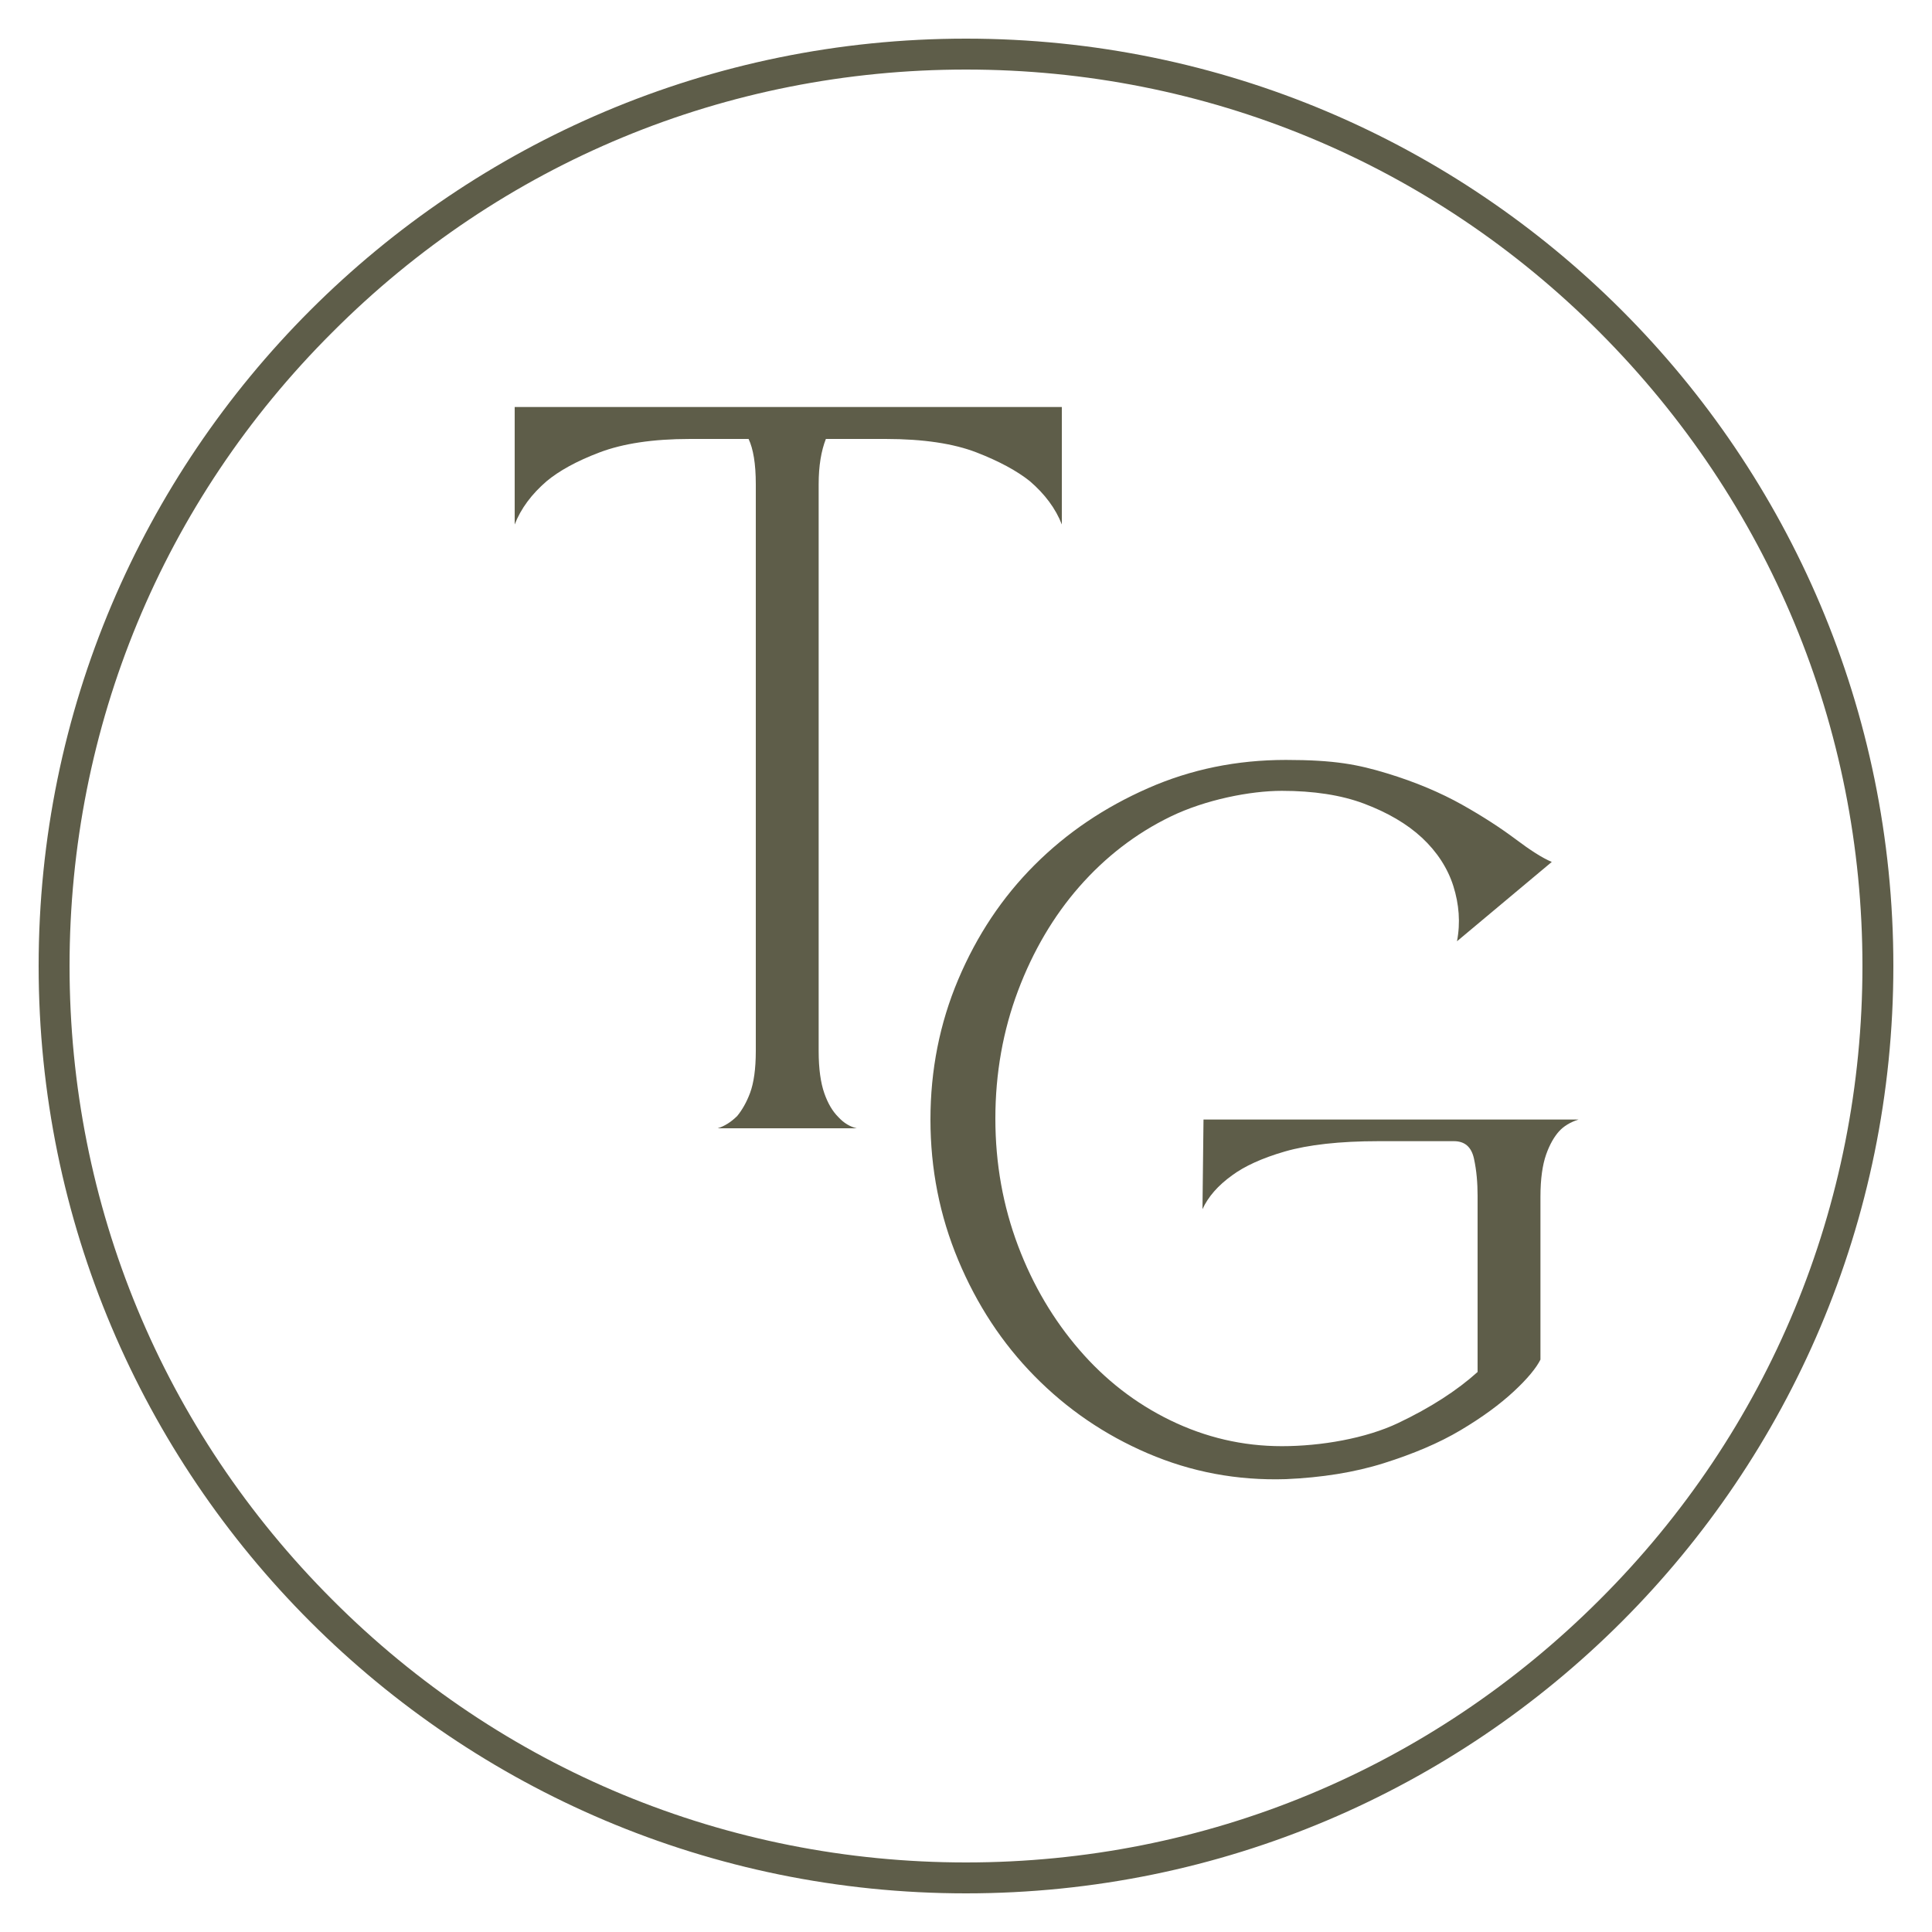
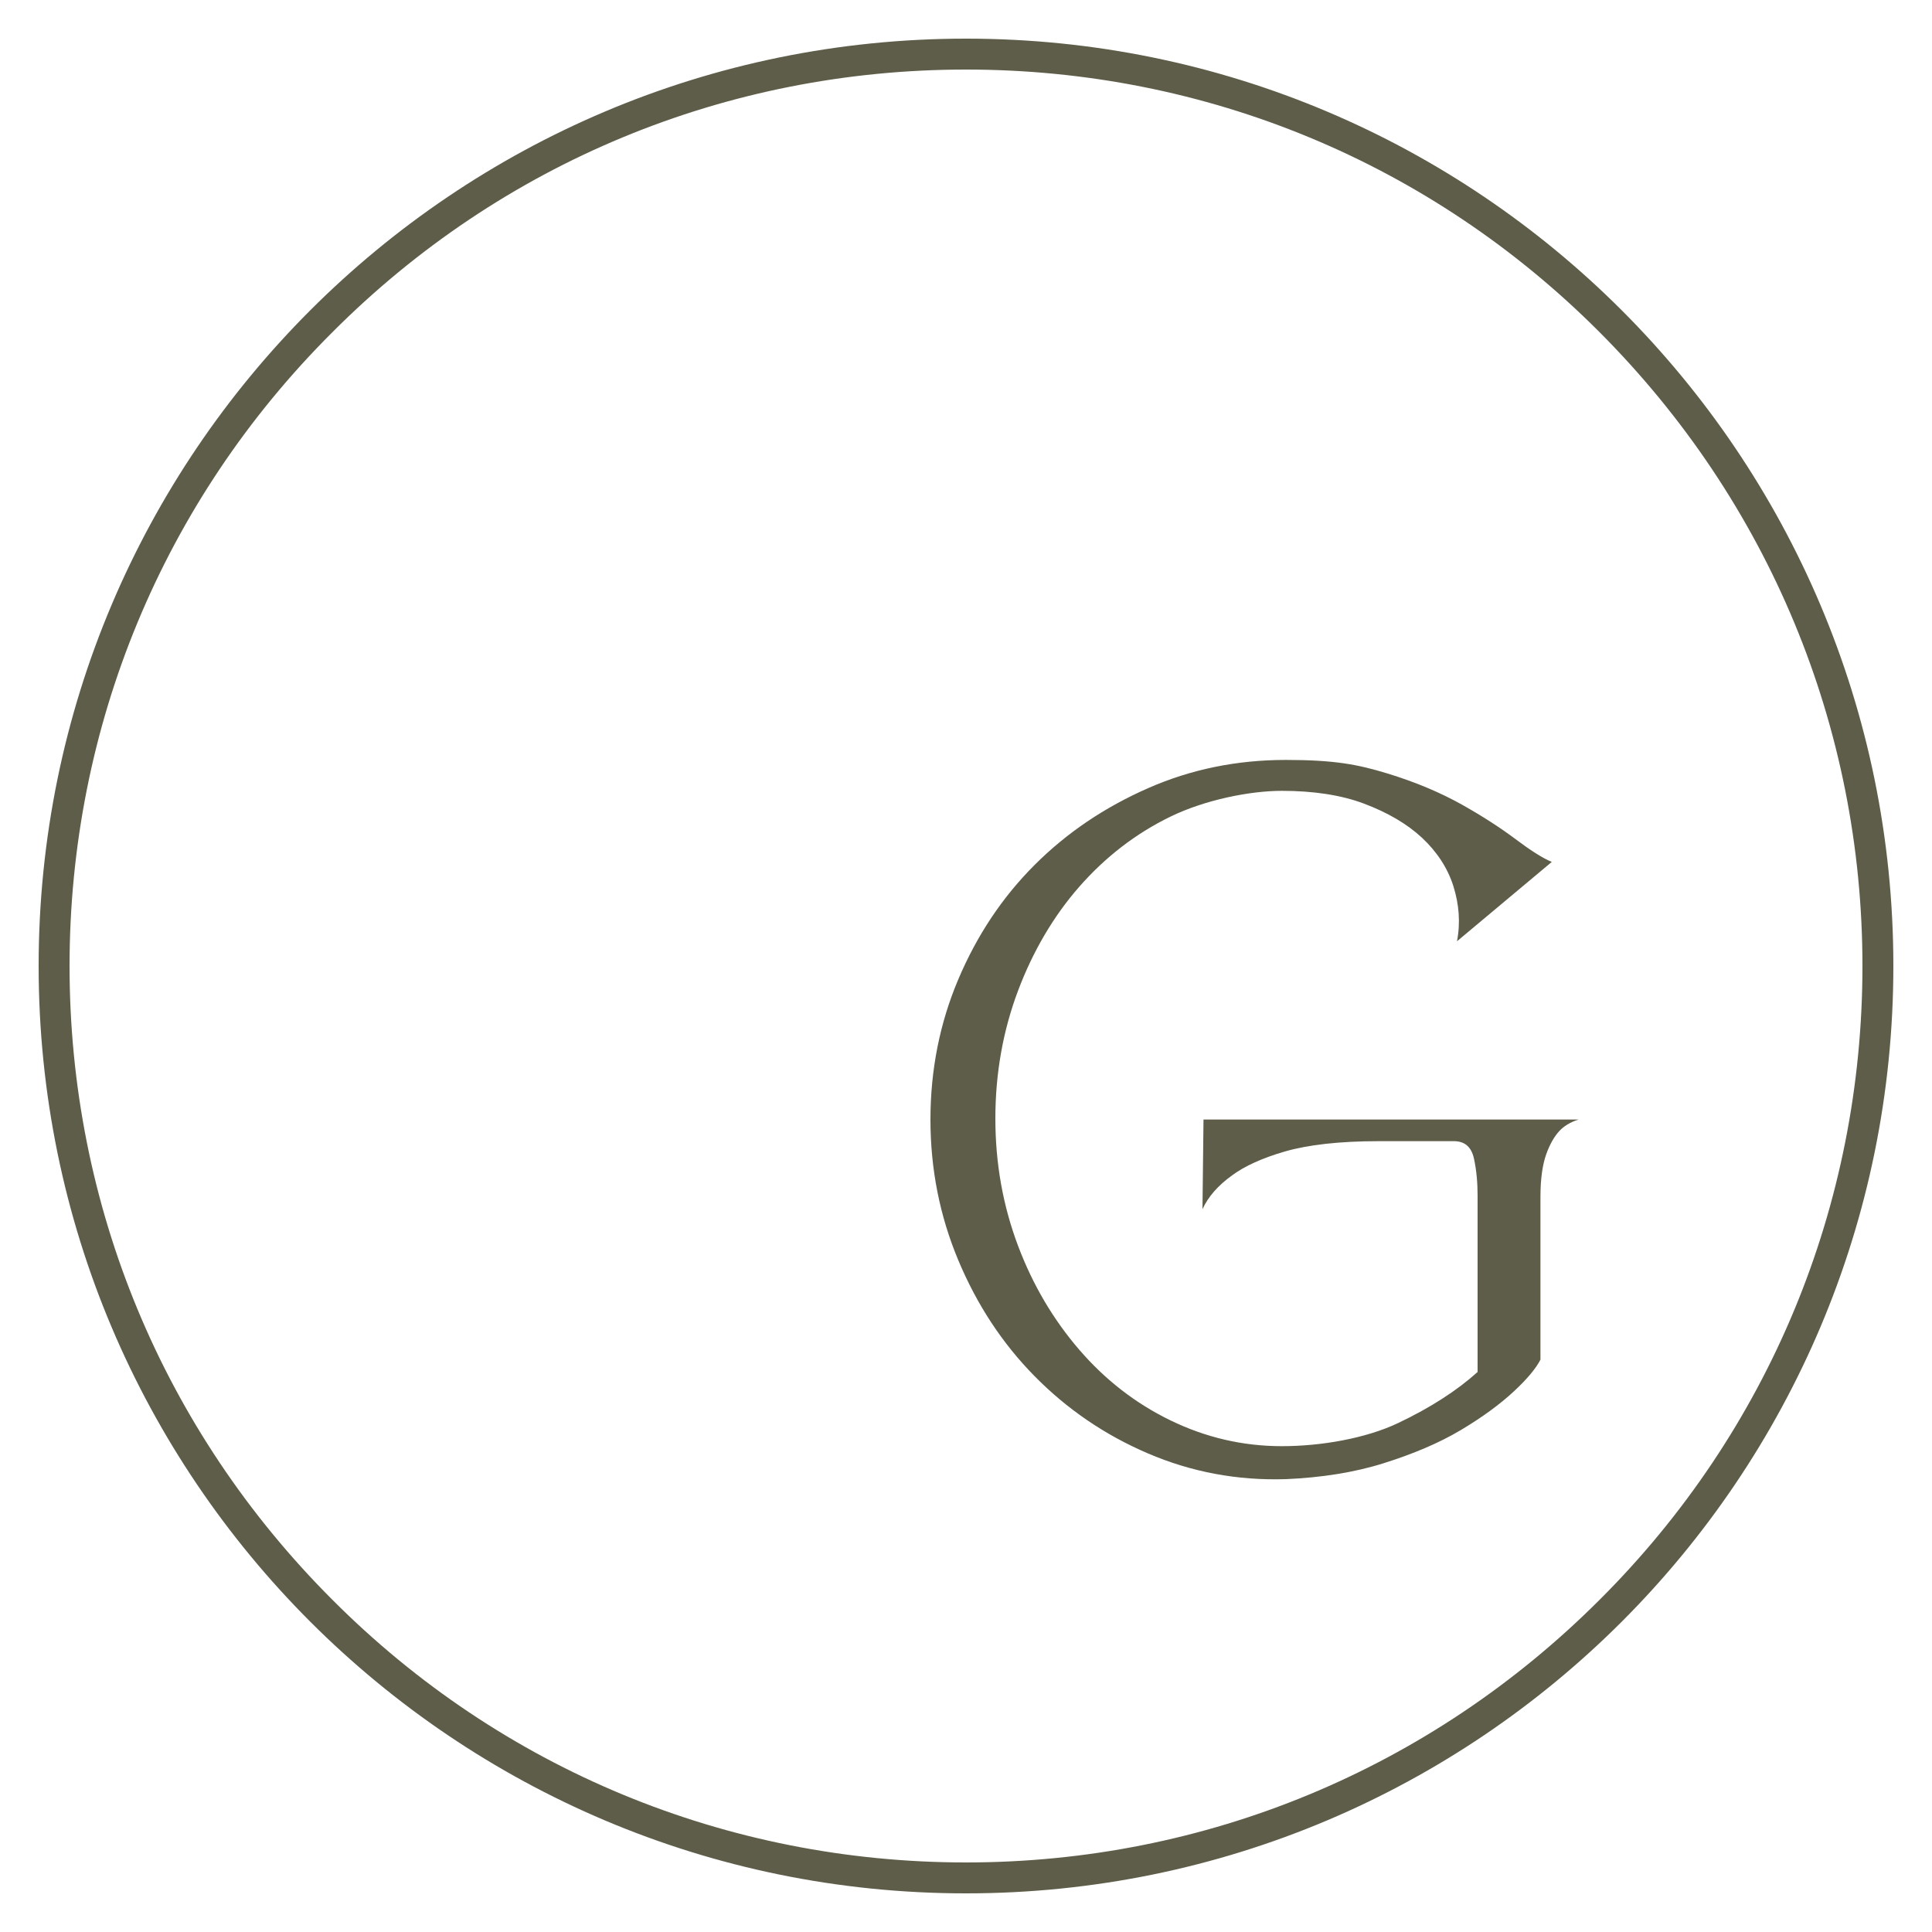
<svg xmlns="http://www.w3.org/2000/svg" viewBox="0 0 375 375">
  <g fill="#5e5d49">
    <path d="M187.5,13.5c46.5,0,90.2,18.1,123,51s51,76.6,51,123-18.1,90.2-51,123c-32.9,32.9-76.6,51-123,51s-90.2-18.1-123-51c-32.9-32.9-51-76.6-51-123s18.1-90.2,51-123C97.3,31.6,141,13.5,187.5,13.5M187.5,7.5C88.1,7.5,7.5,88.1,7.5,187.5s80.6,180,180,180,180-80.6,180-180S286.9,7.5,187.5,7.5h0Z" />
-     <path d="M206.1,79v22.8c-1.2-3.1-3.3-5.9-6.2-8.4-2.5-2-6-3.9-10.4-5.6-4.4-1.7-10.3-2.6-17.6-2.6h-11.6c-.9,2.3-1.4,5.2-1.4,8.8v110c0,3.5.4,6.2,1.1,8.2.7,2,1.6,3.5,2.7,4.6,1.1,1.2,2.3,1.9,3.6,2.2h-27c1.3-.4,2.6-1.2,3.8-2.4.9-1.1,1.8-2.6,2.5-4.5.7-1.9,1.1-4.6,1.1-8.1v-110c0-4-.5-6.9-1.4-8.8h-11.4c-7.2,0-13,.9-17.5,2.6-4.5,1.7-7.9,3.6-10.3,5.6-2.9,2.5-5,5.3-6.2,8.4v-22.8h106.2Z" />
    <path d="M306.4,217.3c-1.6.5-2.9,1.3-3.8,2.3-.9,1-1.8,2.5-2.5,4.5-.7,2-1.1,4.7-1.1,8.2v31.6c-.8,1.6-2.5,3.7-5.2,6.2-2.7,2.5-6.1,5-10.3,7.5-4.2,2.5-9.2,4.6-14.9,6.4-5.7,1.8-12.1,2.8-19,3.1-9.5.3-18.4-1.4-26.8-5-8.4-3.6-15.7-8.6-22-15-6.3-6.4-11.2-13.9-14.8-22.5-3.6-8.6-5.4-17.7-5.4-27.3s1.8-18.7,5.4-27.2c3.6-8.5,8.5-15.9,14.8-22.2,6.3-6.3,13.6-11.2,22-14.9,8.4-3.7,17.3-5.5,26.8-5.5s14,.9,19.6,2.6c5.6,1.7,10.5,3.8,14.6,6.1,4.1,2.3,7.6,4.6,10.4,6.7,2.8,2.1,5.1,3.6,7,4.4l-18.4,15.4c.7-3.6.4-7.2-.7-10.7-1.1-3.5-3.2-6.7-6.1-9.4-2.9-2.7-6.7-4.9-11.2-6.6-4.5-1.7-9.9-2.5-16-2.5s-14.8,1.7-21.6,5c-6.8,3.3-12.7,7.9-17.7,13.6-5,5.7-9,12.5-11.9,20.2-2.9,7.7-4.4,16-4.4,24.8s1.5,17,4.4,24.7c2.9,7.7,6.9,14.4,11.9,20.2s10.9,10.4,17.7,13.7c6.8,3.3,14,5,21.6,5s16.3-1.5,22.6-4.5c6.3-3,11.4-6.3,15.4-9.9v-34.2c0-2.5-.2-4.9-.7-7.2-.5-2.3-1.8-3.4-3.9-3.4h-14.6c-7.6,0-13.7.7-18.2,2-4.5,1.3-7.9,2.9-10.2,4.6-2.8,2-4.7,4.2-5.8,6.6l.2-17.4h72.8Z" />
  </g>
</svg>